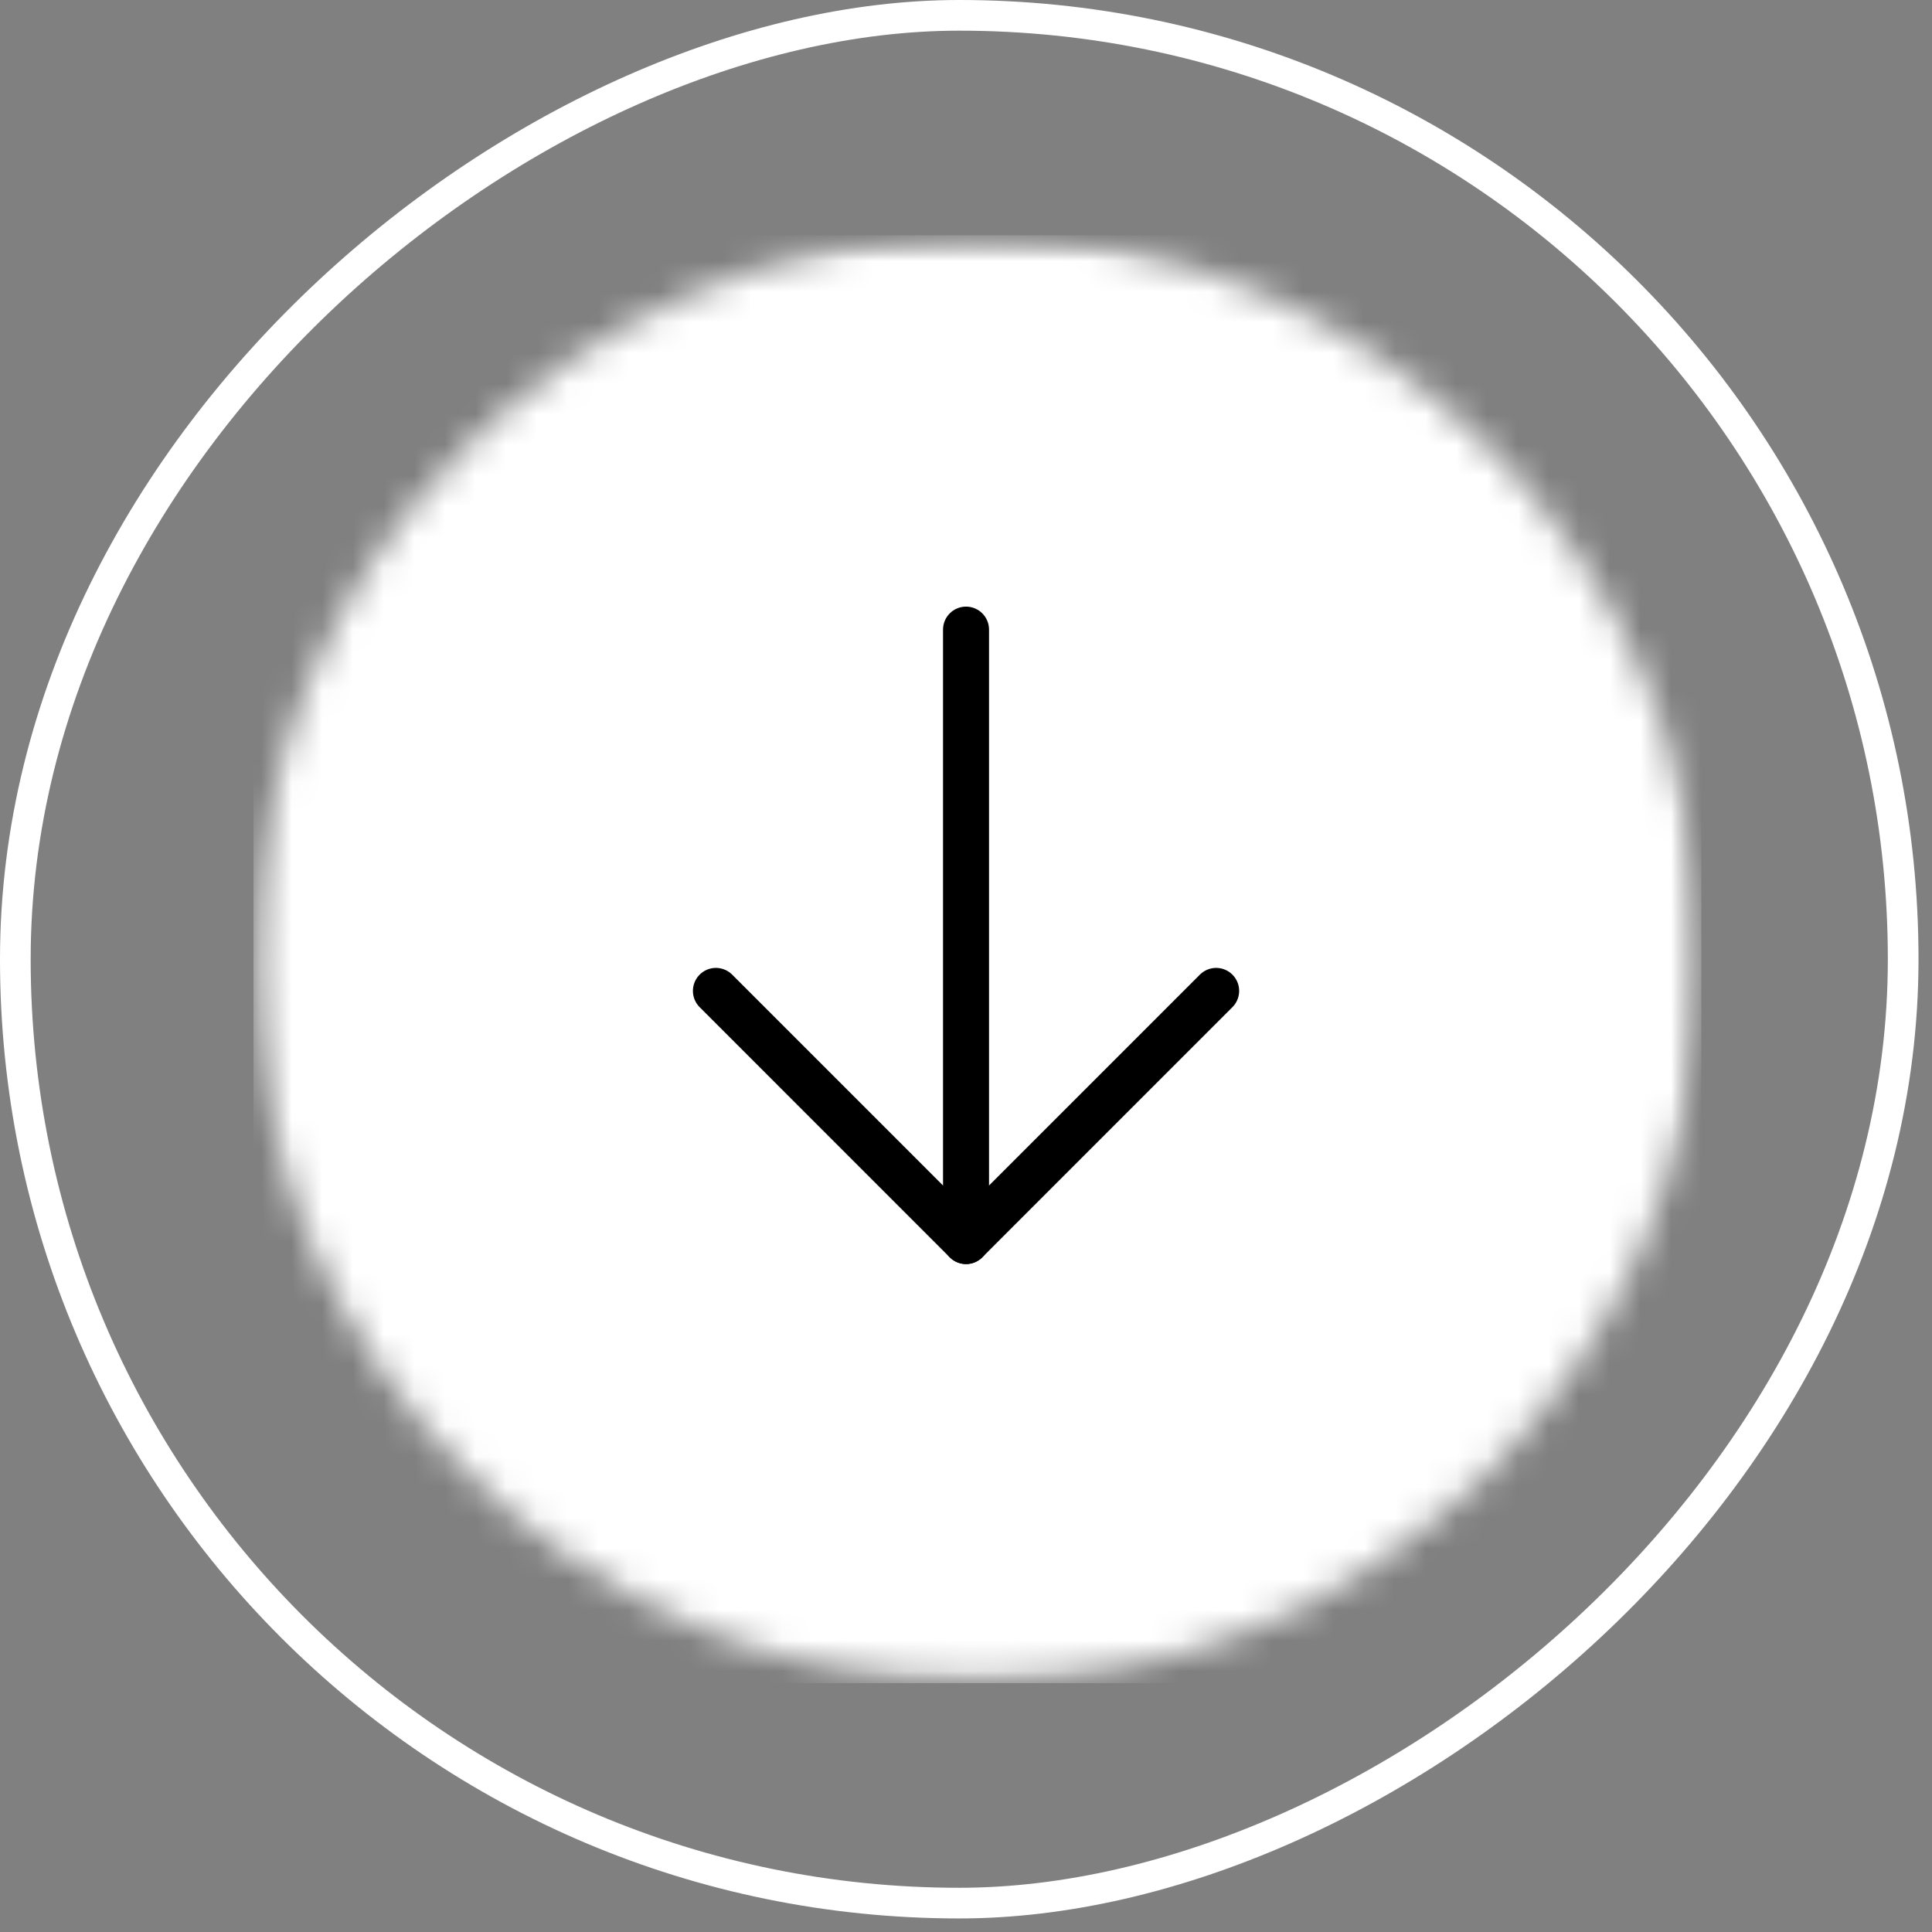
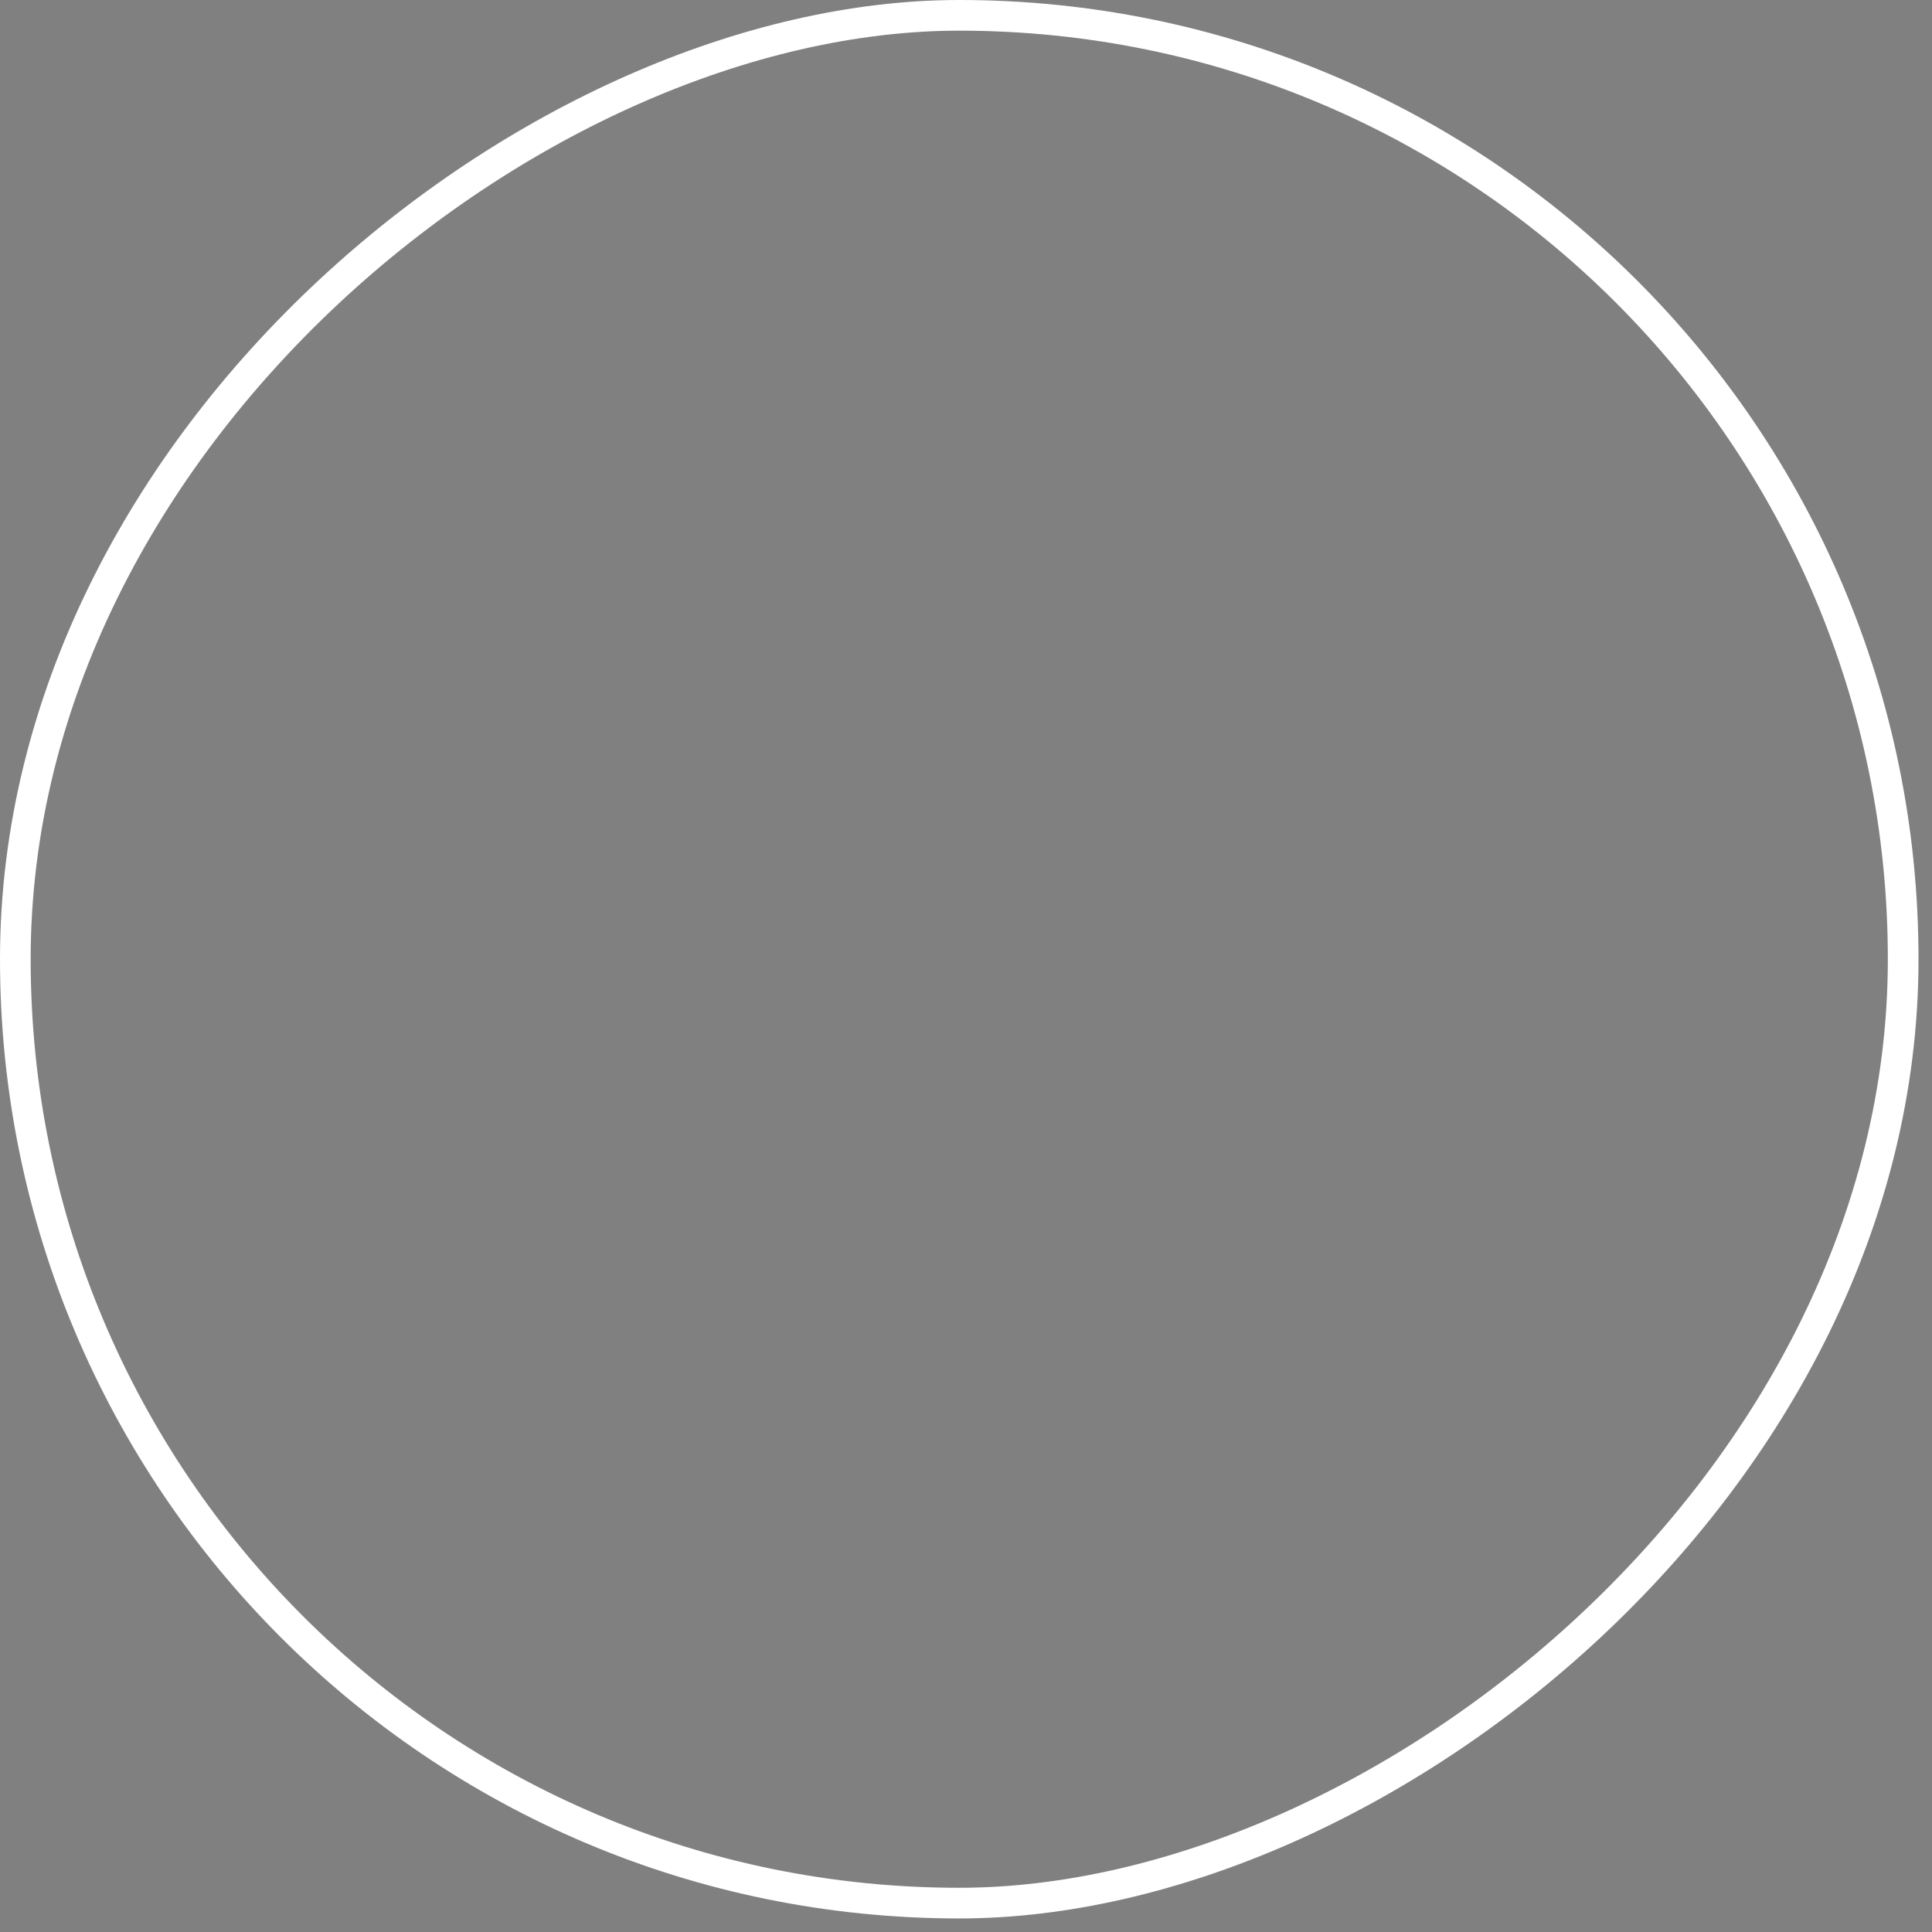
<svg xmlns="http://www.w3.org/2000/svg" width="63" height="63" viewBox="0 0 63 63" fill="none">
  <rect x="0" y="0" width="63" height="63" fill="#808080" stroke="none" />
  <rect x="62.06" y="0.5" width="61.558" height="61.56" rx="30.779" transform="rotate(90 62.06 0.5)" stroke="white" />
  <mask id="mask0_682_6216" style="mask-type:luminance" maskUnits="userSpaceOnUse" x="8" y="7" width="48" height="48">
-     <path d="M55.478 7.672V54.886H8.265V7.672L55.478 7.672Z" fill="white" />
-   </mask>
+     </mask>
  <g mask="url(#mask0_682_6216)">
    <mask id="mask1_682_6216" style="mask-type:luminance" maskUnits="userSpaceOnUse" x="8" y="7" width="48" height="48">
-       <path d="M55.478 31.277C55.478 18.242 44.909 7.672 31.873 7.672C18.834 7.672 8.265 18.242 8.265 31.277C8.265 44.317 18.834 54.886 31.873 54.886C44.909 54.886 55.478 44.317 55.478 31.277Z" fill="white" />
-     </mask>
+       </mask>
    <g mask="url(#mask1_682_6216)">
-       <path d="M55.478 7.672V54.886H8.265V7.672L55.478 7.672Z" fill="white" />
-     </g>
-     <path d="M31.501 20.531V40.469" stroke="black" stroke-width="1.5" stroke-linecap="round" stroke-linejoin="round" />
-     <path d="M39.657 32.312L31.501 40.469L23.345 32.312" stroke="black" stroke-width="1.5" stroke-linecap="round" stroke-linejoin="round" />
+       </g>
  </g>
</svg>